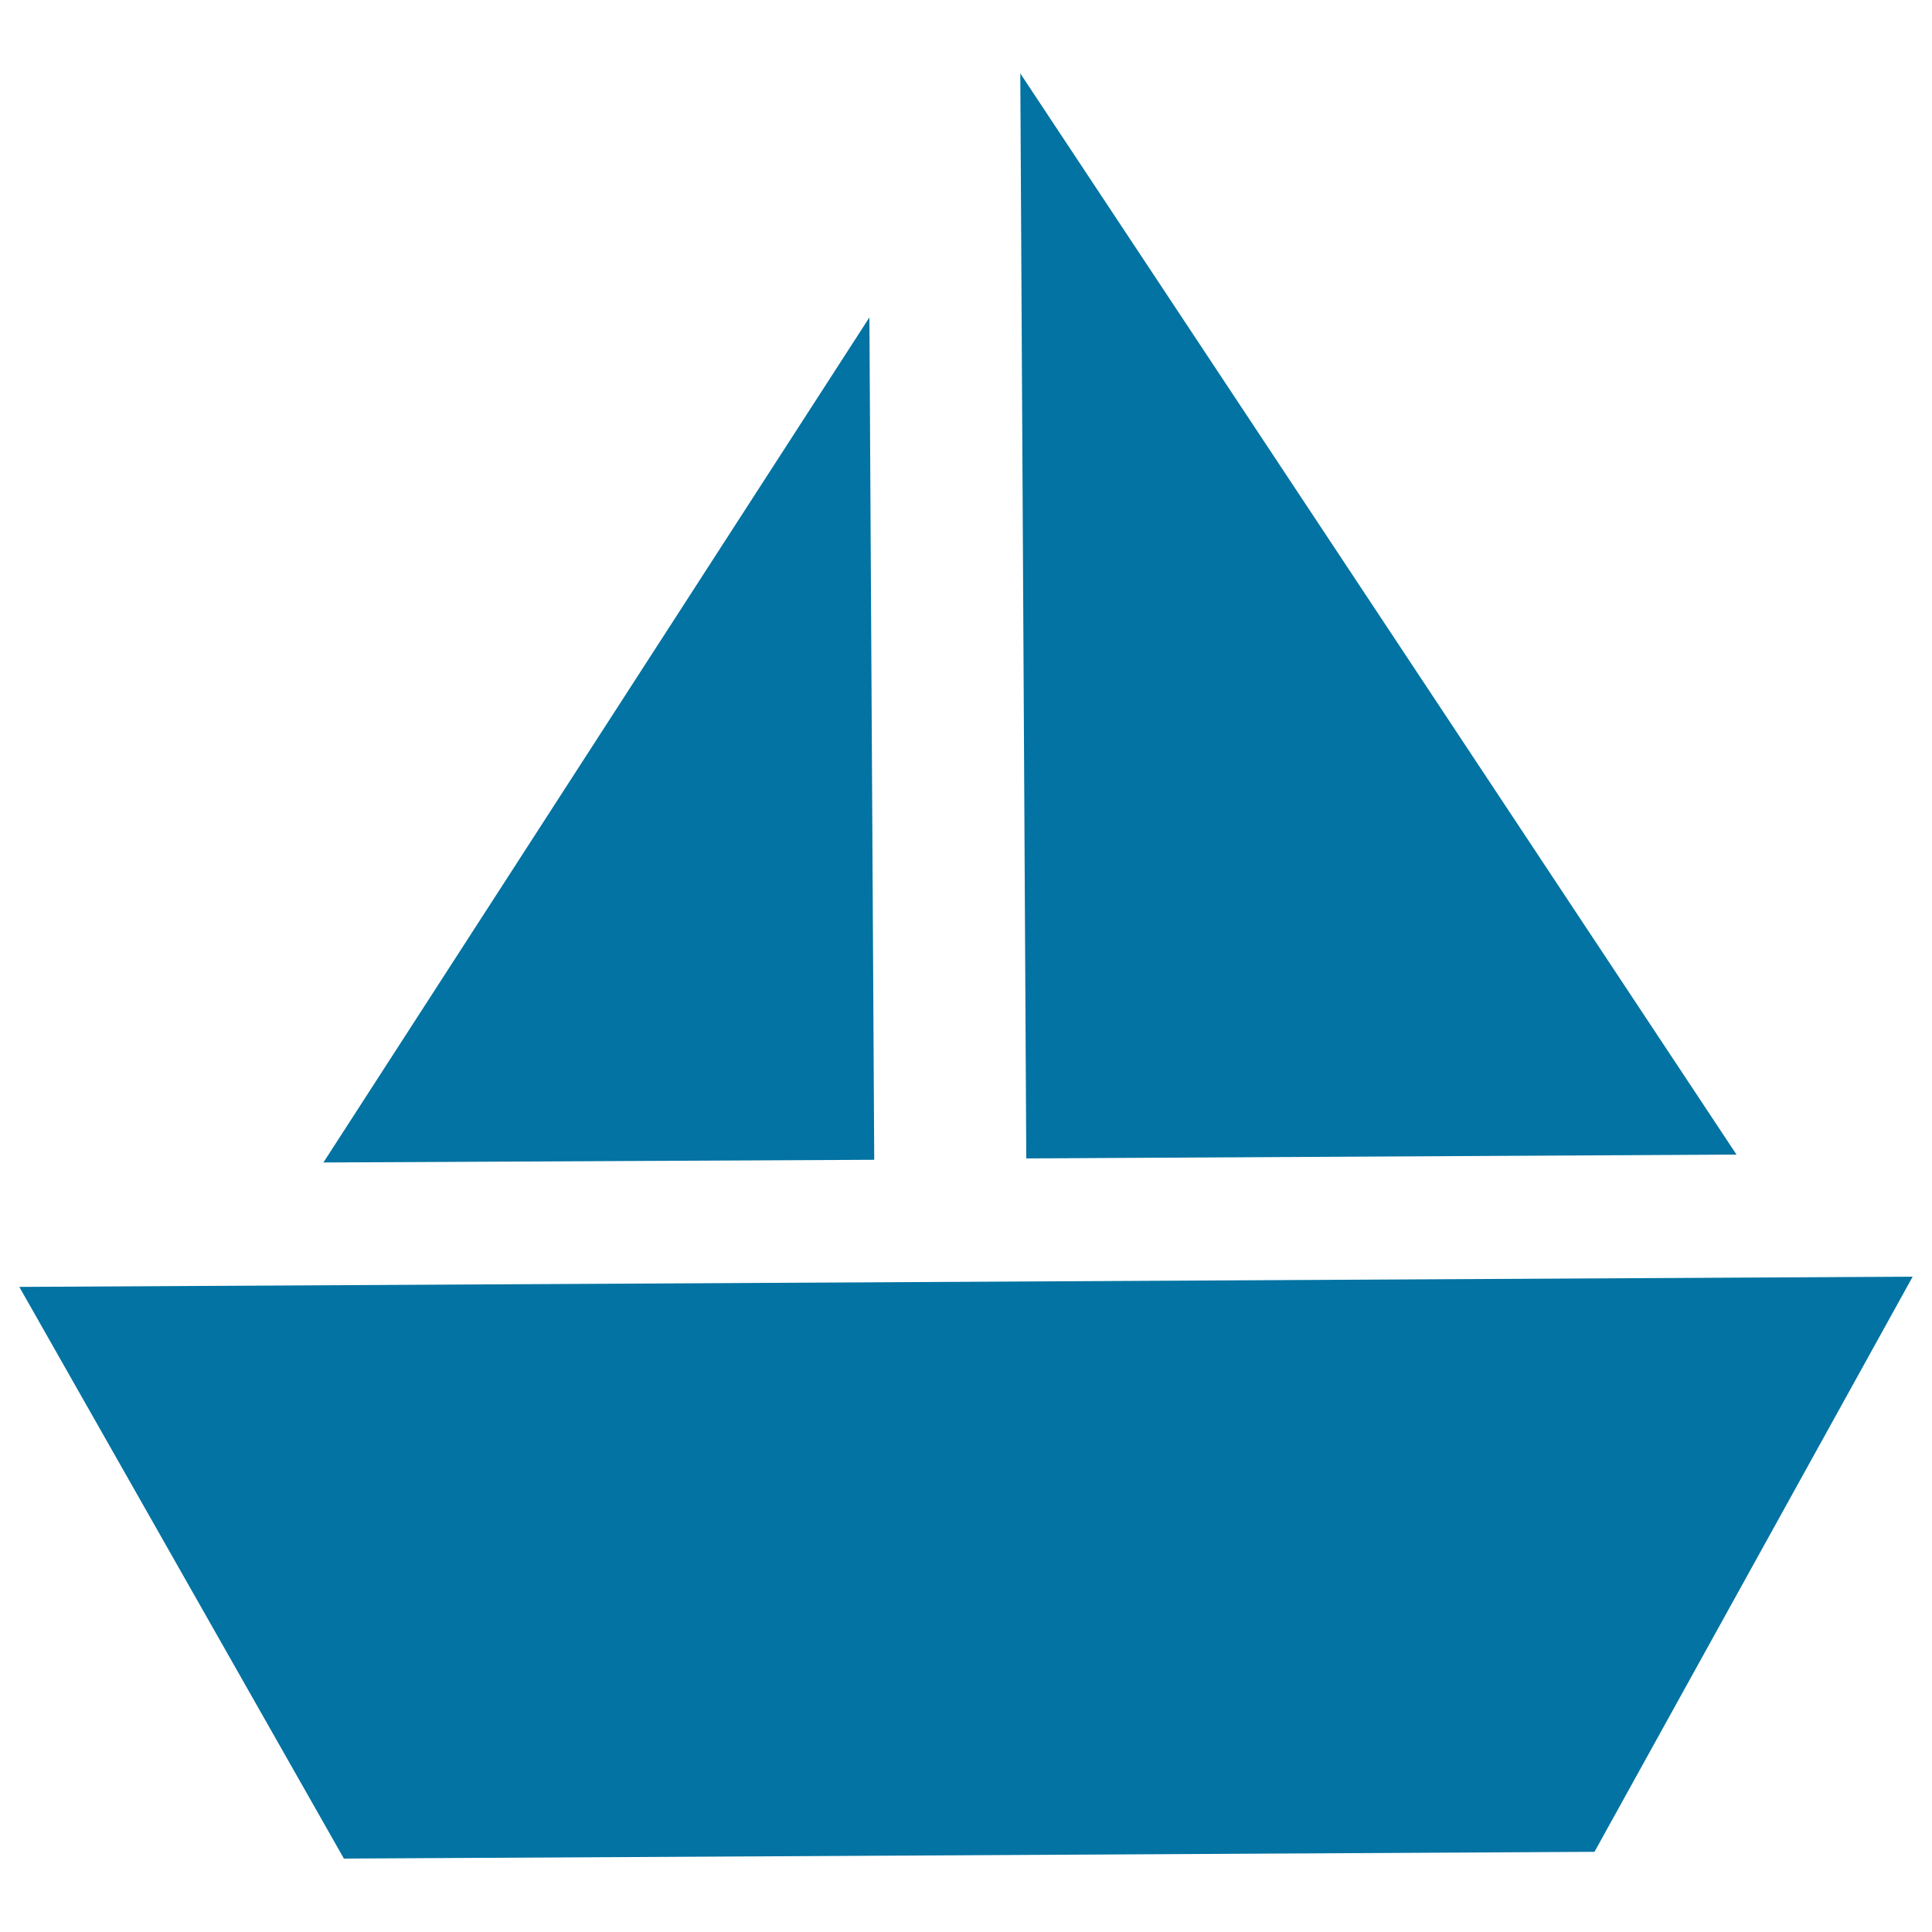
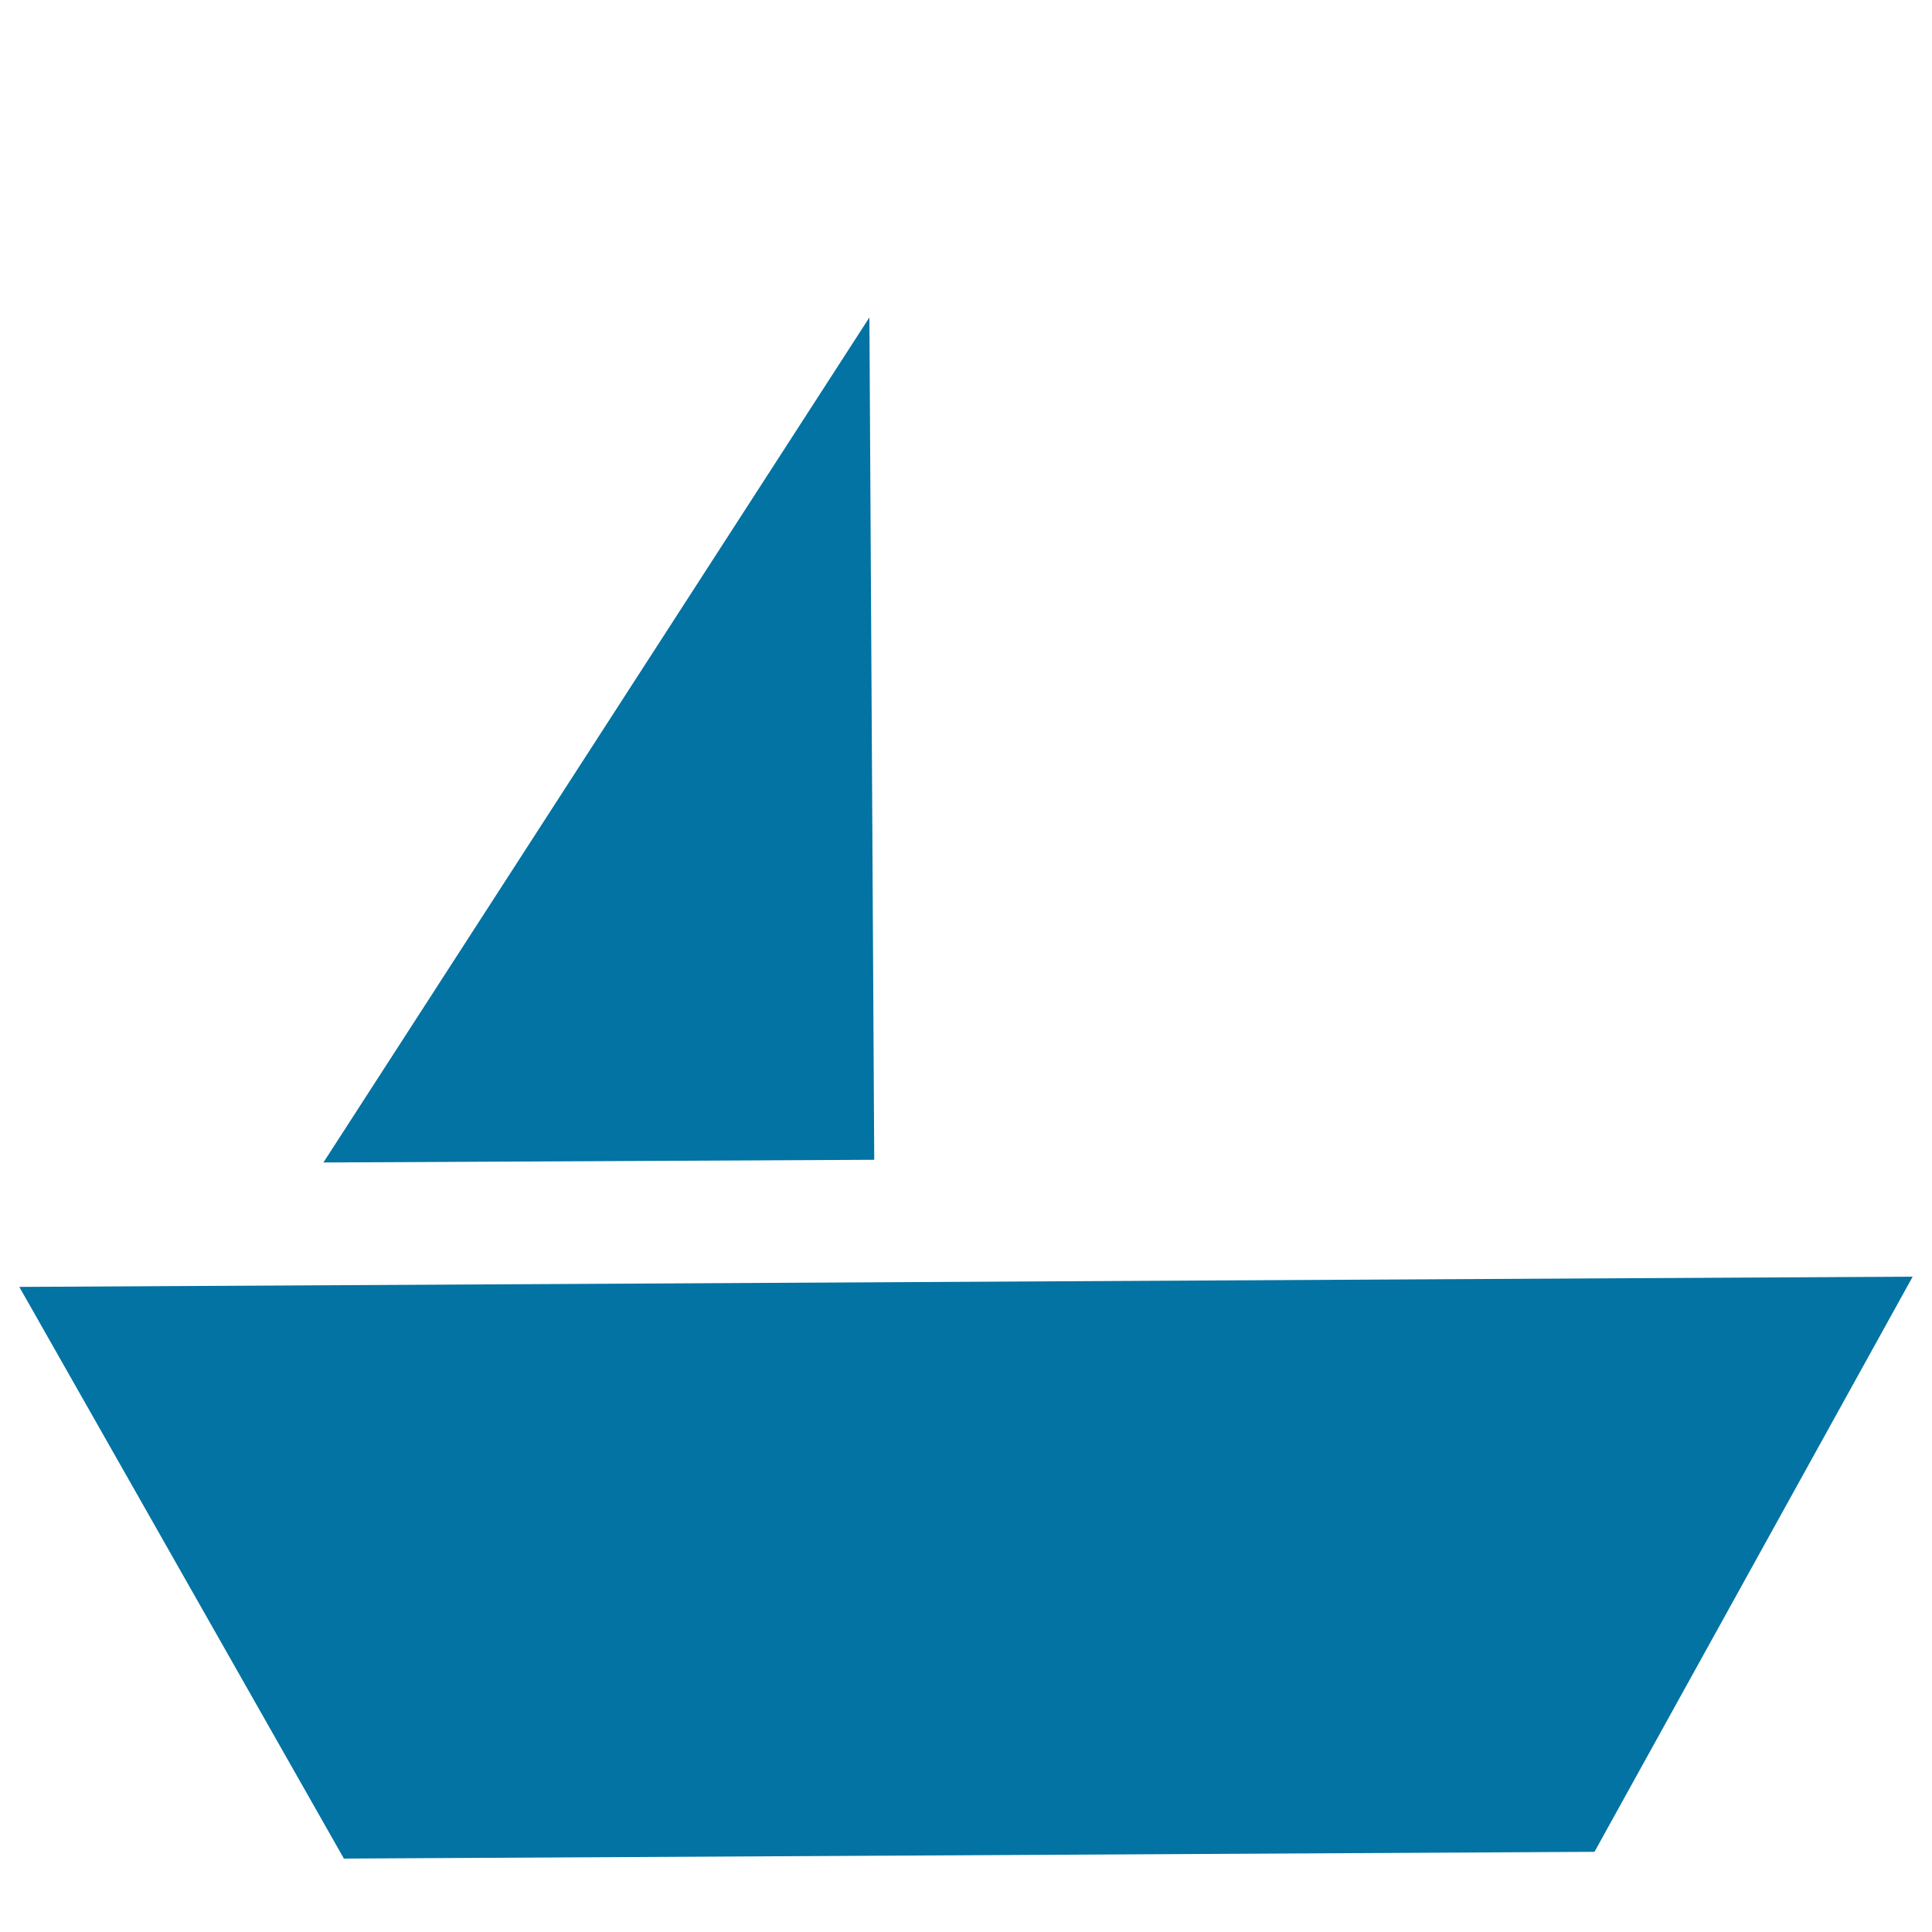
<svg xmlns="http://www.w3.org/2000/svg" viewBox="0 0 1000 1000" style="fill:#0273a2">
  <title>Sailboat Icon SVG icon</title>
  <g>
    <g>
      <g>
-         <path d="M531.2,599.6L528.1,38l370.7,559.6L531.2,599.6z M10,666.1L178,962l647.3-3.5L990,660.8L10,666.1z M450,164.3L167.4,601.7l285.1-1.4L450,164.3z" />
+         <path d="M531.2,599.6L528.1,38L531.2,599.6z M10,666.1L178,962l647.3-3.5L990,660.8L10,666.1z M450,164.3L167.4,601.7l285.1-1.4L450,164.3z" />
      </g>
    </g>
  </g>
</svg>